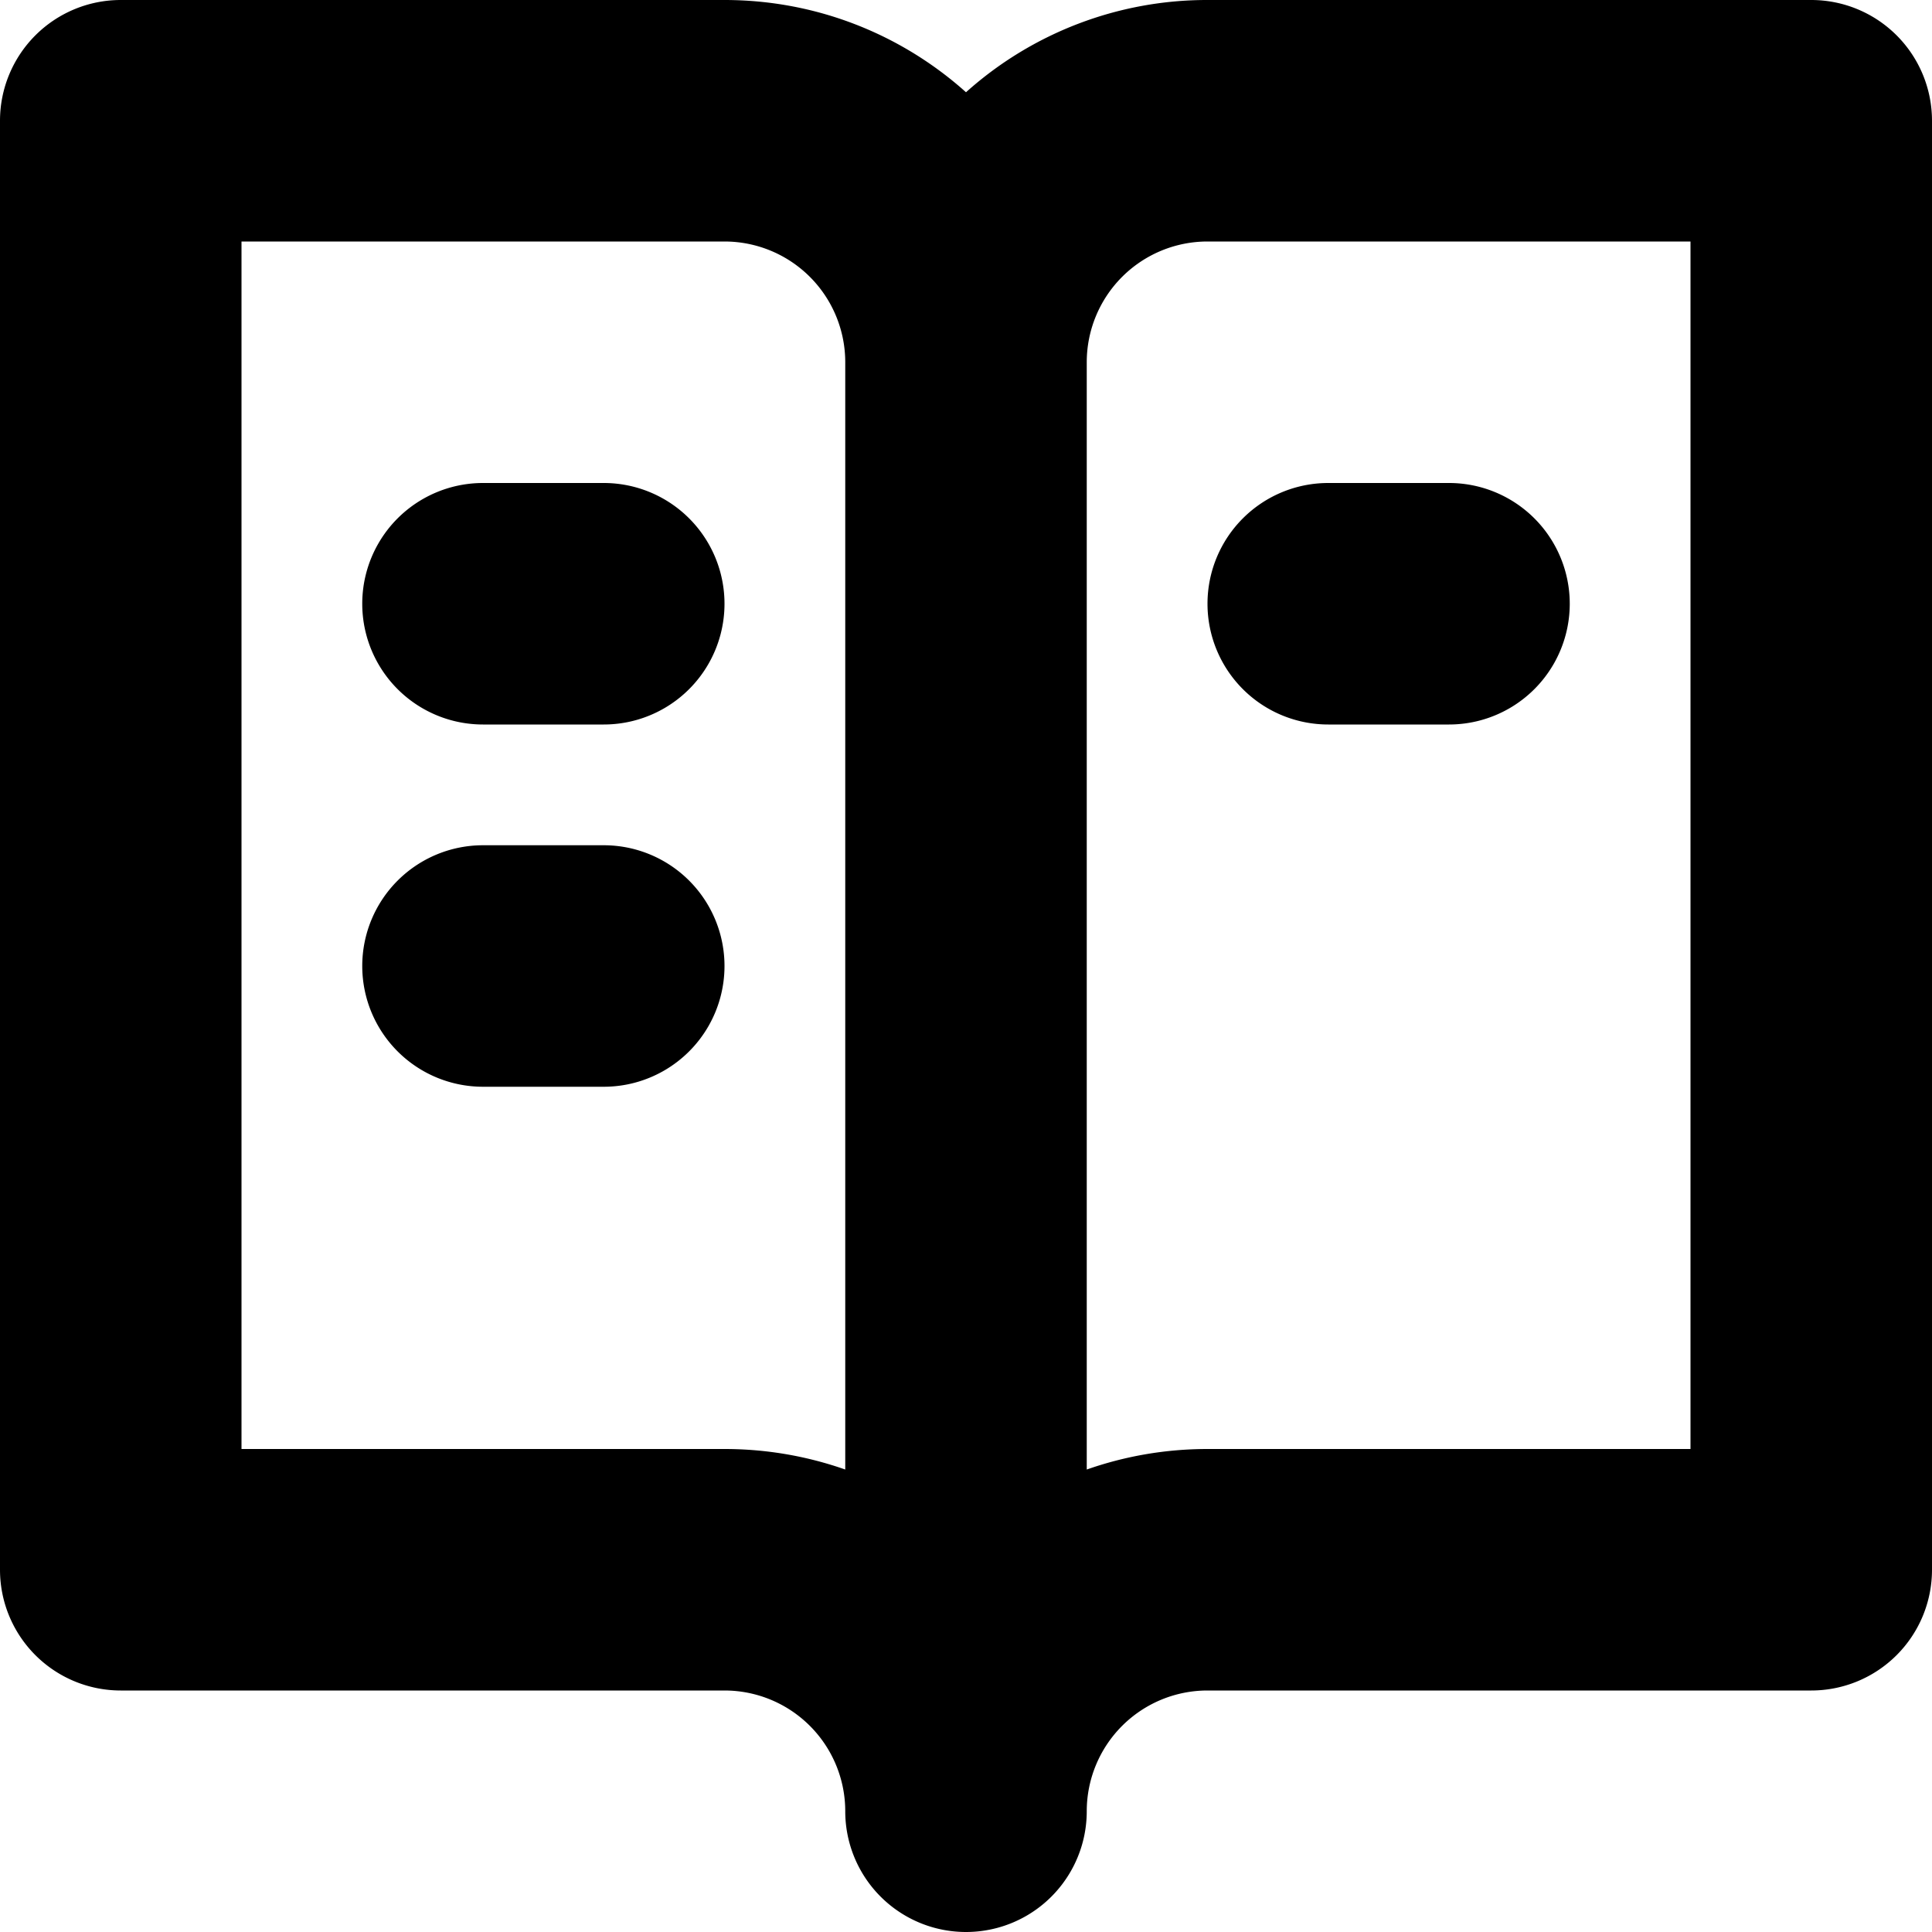
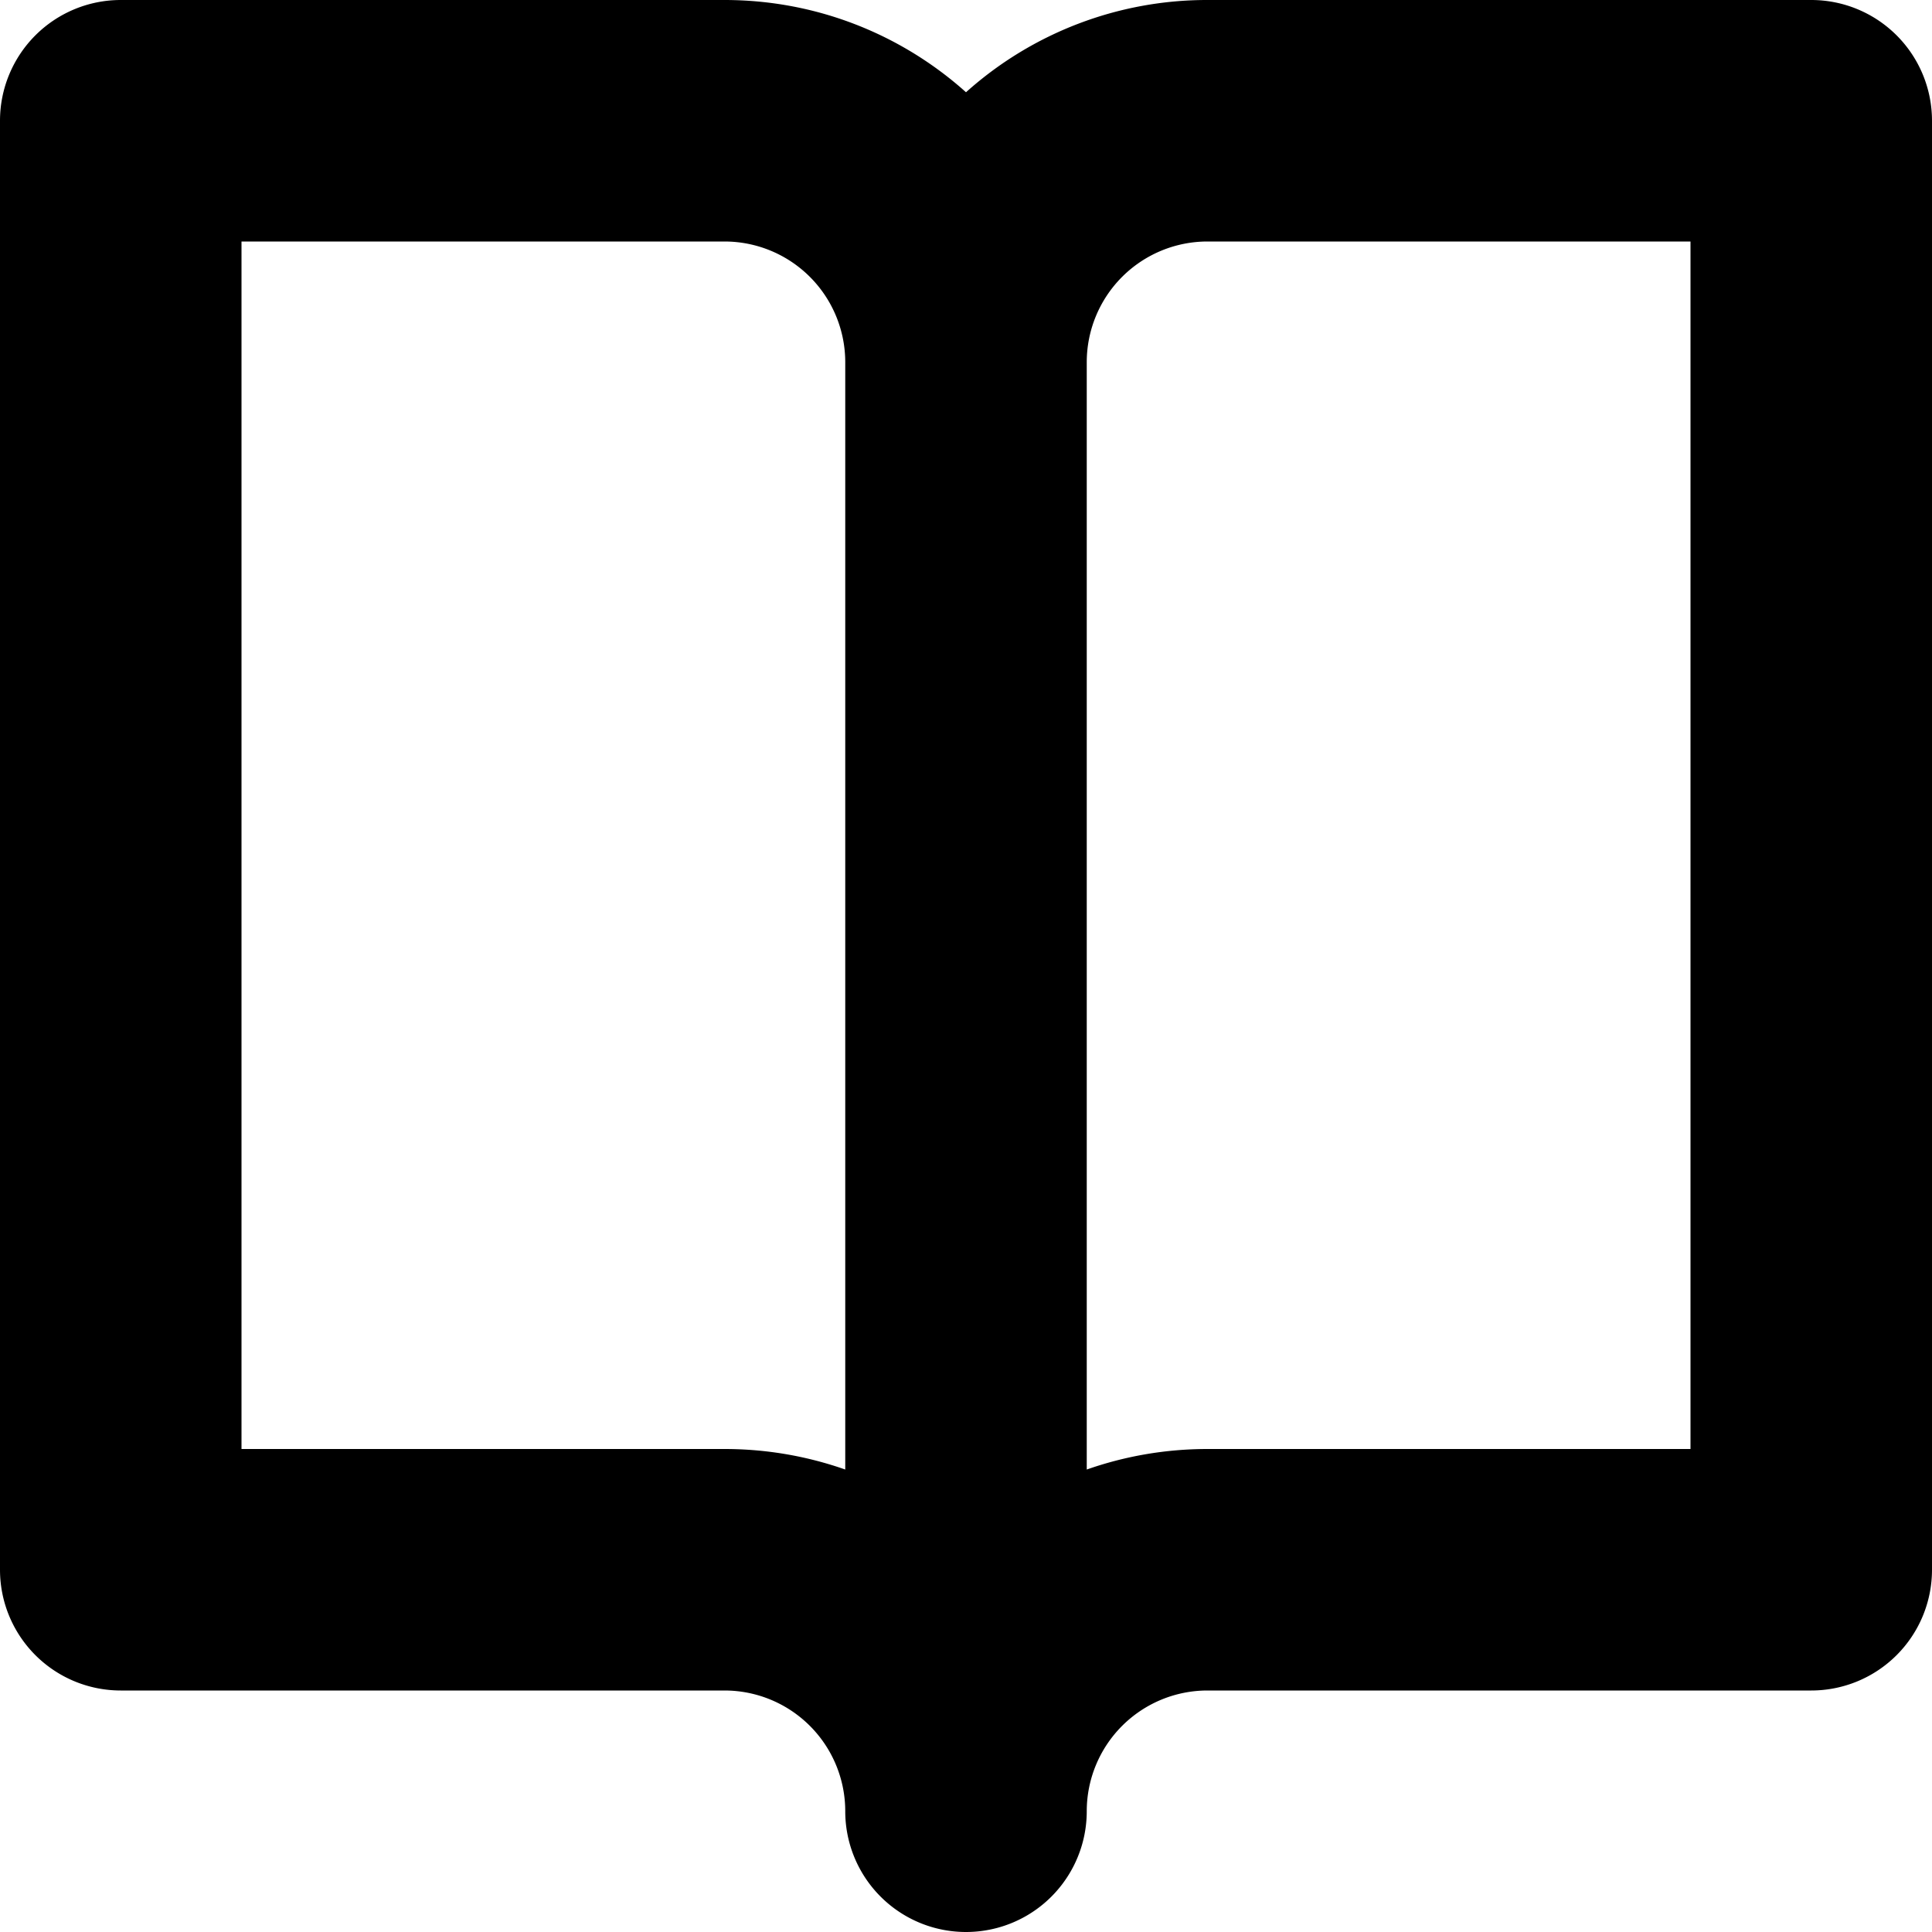
<svg xmlns="http://www.w3.org/2000/svg" width="16" height="16" viewBox="0 0 16 16">
-   <path d="M4 4a1 1 0 0 0 0 2h1a1 1 0 0 0 0-2H4ZM3 8a1 1 0 0 1 1-1h1a1 1 0 0 1 0 2H4a1 1 0 0 1-1-1Zm7-3a1 1 0 0 1 1-1h1a1 1 0 1 1 0 2h-1a1 1 0 0 1-1-1Z" />
  <path fill-rule="evenodd" clip-rule="evenodd" d="M6 0c.768 0 1.47.289 2 .764A2.989 2.989 0 0 1 10 0h5a1 1 0 0 1 1 1v12a1 1 0 0 1-1 1h-5a1 1 0 0 0-1 1 1 1 0 1 1-2 0 1 1 0 0 0-1-1H1a1 1 0 0 1-1-1V1a1 1 0 0 1 1-1h5Zm1 3v9.17c-.313-.11-.65-.17-1-.17H2V2h4a1 1 0 0 1 1 1Zm2 9.17c.313-.11.65-.17 1-.17h4V2h-4a1 1 0 0 0-1 1v9.17Z" />
</svg>